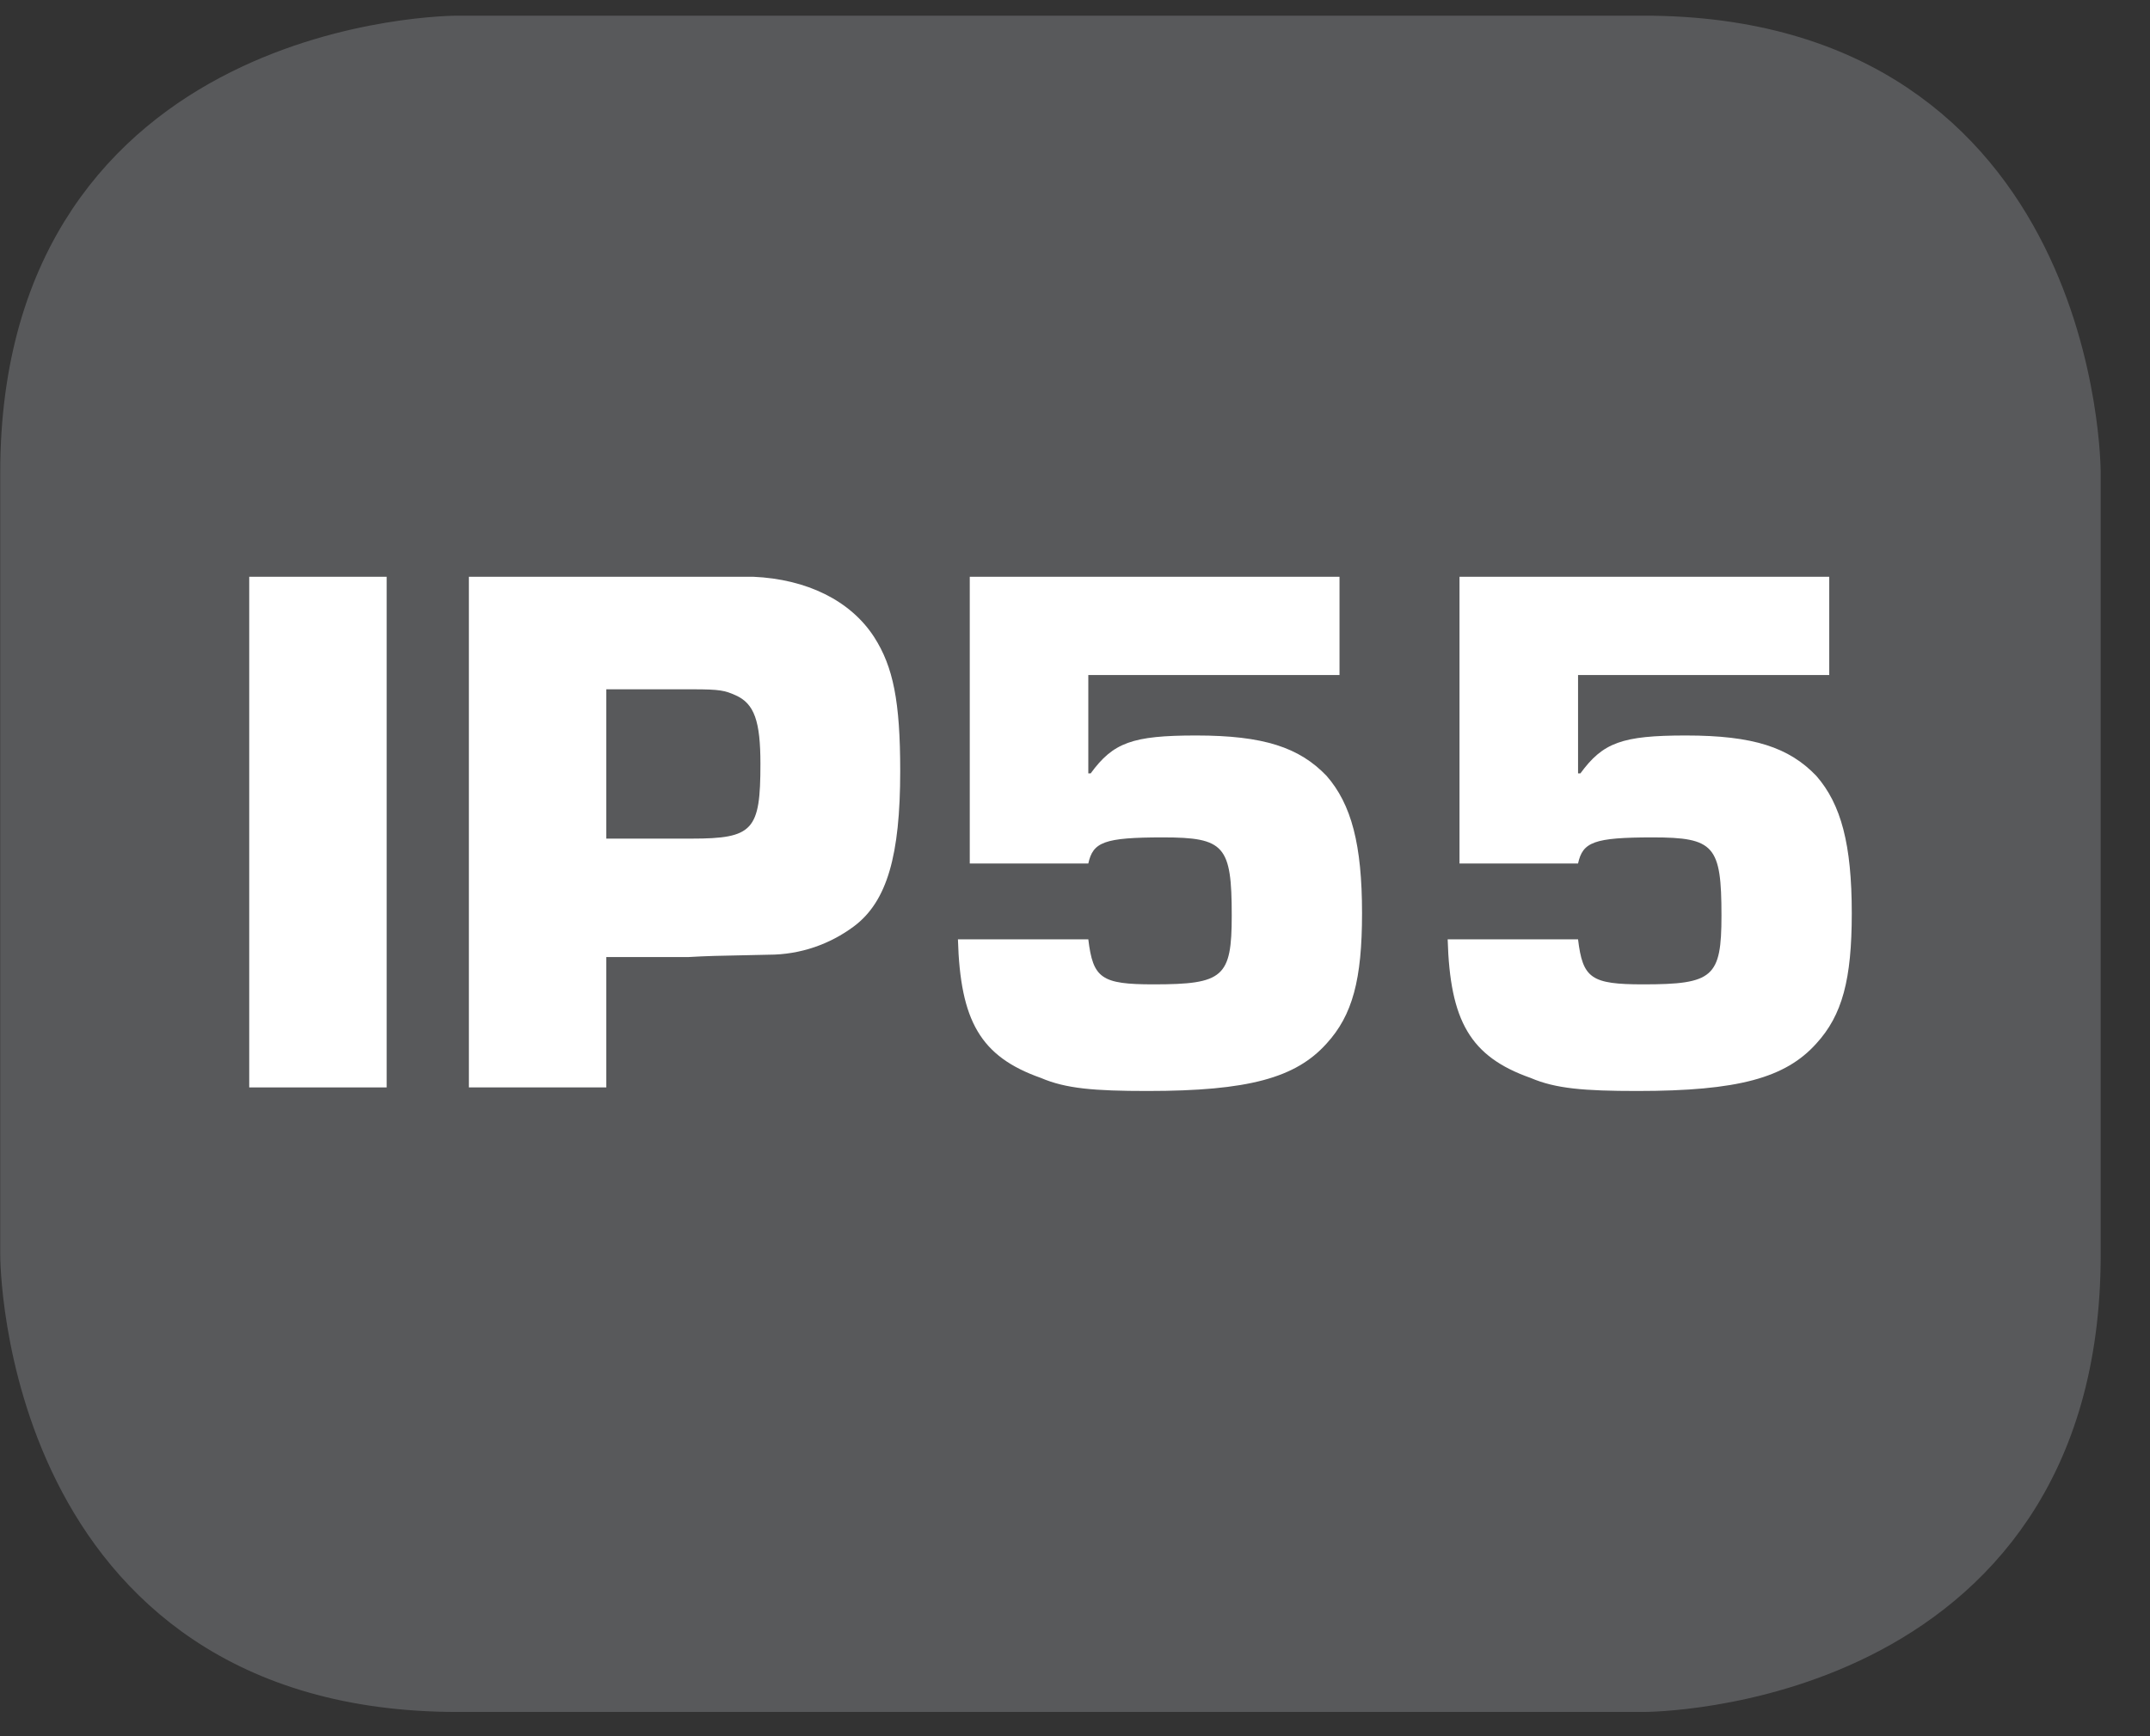
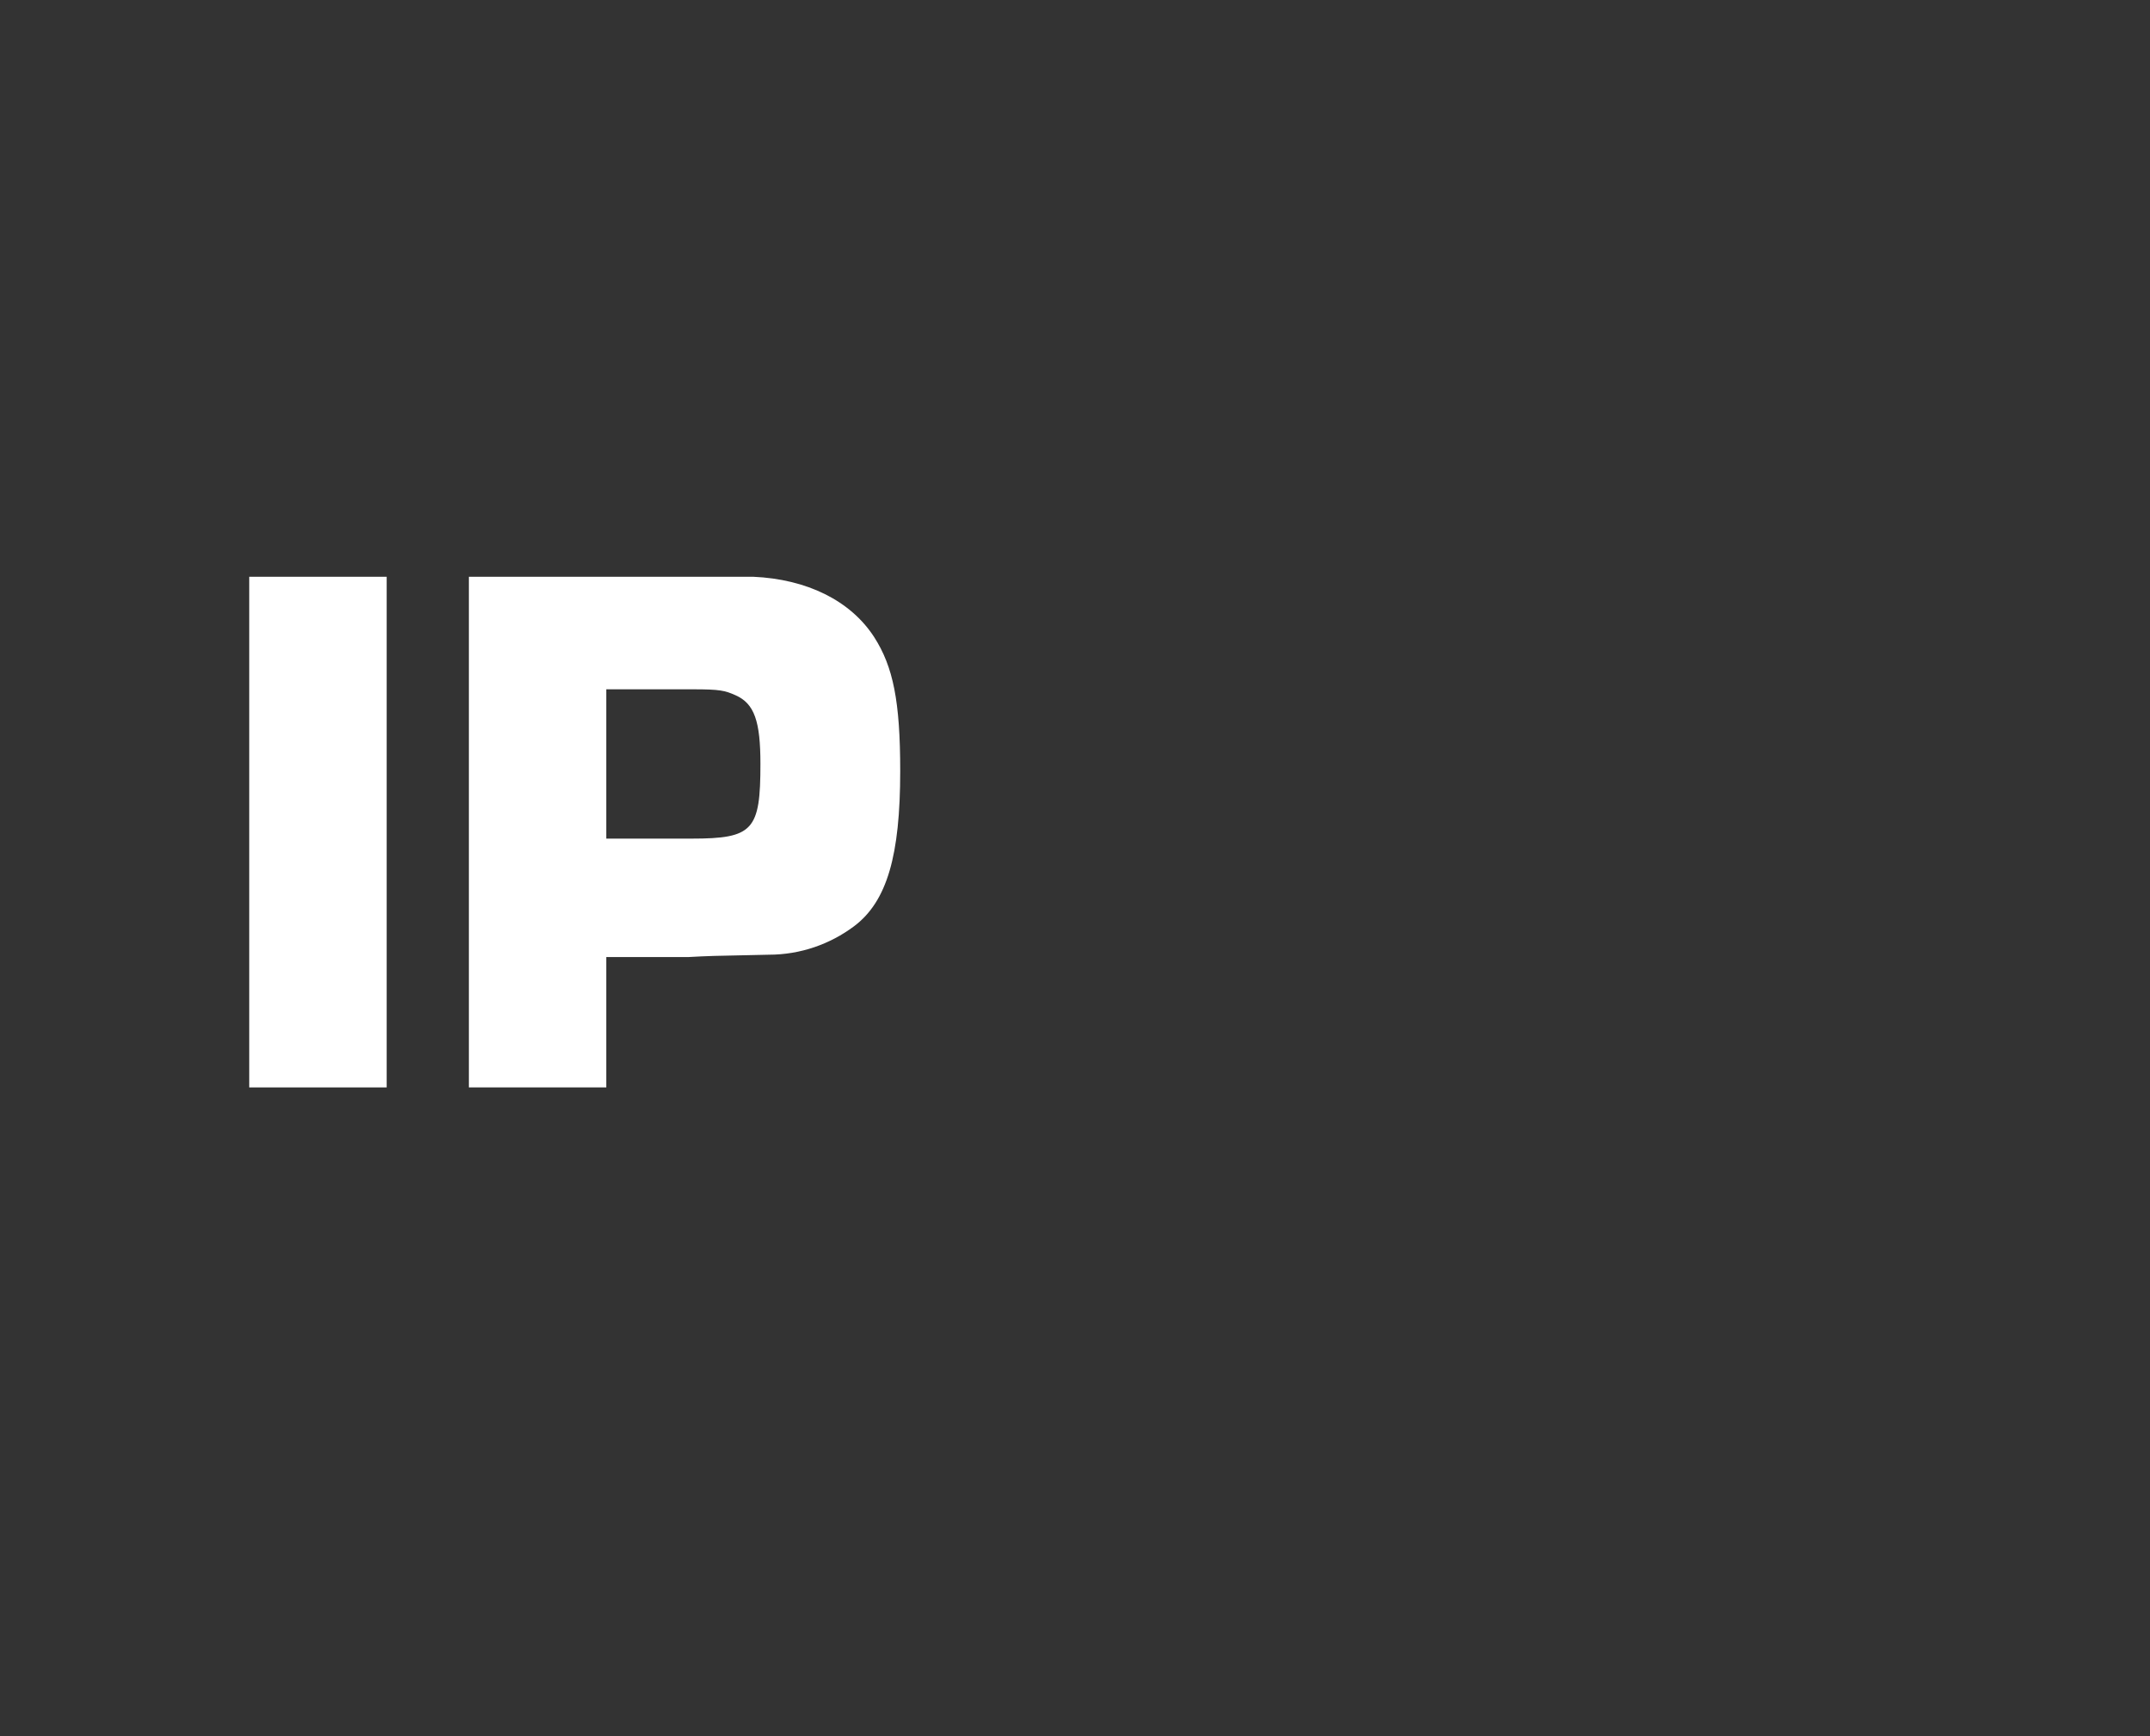
<svg xmlns="http://www.w3.org/2000/svg" xmlns:xlink="http://www.w3.org/1999/xlink" width="28.347pt" height="22.895pt" viewBox="0 0 28.347 22.895" version="1.2">
  <rect x="0" y="0" width="28.347" height="22.895" fill="#333333" stroke="none" />
  <defs>
    <g>
      <symbol overflow="visible" id="glyph0-0">
-         <path style="stroke:none;" d="" />
-       </symbol>
+         </symbol>
      <symbol overflow="visible" id="glyph0-1">
        <path style="stroke:none;" d="M 2.359 -6.734 L 0.547 -6.734 L 0.547 0 L 2.359 0 Z M 2.359 -6.734 " />
      </symbol>
      <symbol overflow="visible" id="glyph0-2">
        <path style="stroke:none;" d="M 0.547 0 L 2.359 0 L 2.359 -1.719 L 3.438 -1.719 C 3.719 -1.734 3.719 -1.734 4.5 -1.75 C 4.922 -1.75 5.312 -1.891 5.625 -2.125 C 6.062 -2.453 6.234 -3.062 6.234 -4.172 C 6.234 -5.094 6.141 -5.547 5.891 -5.938 C 5.578 -6.422 5 -6.703 4.297 -6.734 L 0.547 -6.734 Z M 2.359 -3.281 L 2.359 -5.25 L 3.5 -5.25 C 3.859 -5.25 3.922 -5.234 4.062 -5.172 C 4.312 -5.062 4.391 -4.828 4.391 -4.266 C 4.391 -3.391 4.297 -3.281 3.484 -3.281 Z M 2.359 -3.281 " />
      </symbol>
      <symbol overflow="visible" id="glyph0-3">
-         <path style="stroke:none;" d="M 5.609 -6.734 L 0.734 -6.734 L 0.734 -2.953 L 2.297 -2.953 C 2.359 -3.234 2.5 -3.297 3.281 -3.297 C 4.094 -3.297 4.188 -3.188 4.188 -2.266 C 4.188 -1.453 4.078 -1.359 3.156 -1.359 C 2.469 -1.359 2.359 -1.438 2.297 -1.953 L 0.578 -1.953 C 0.609 -0.875 0.875 -0.406 1.672 -0.125 C 2 0.016 2.375 0.047 3.078 0.047 C 4.406 0.047 5.031 -0.125 5.438 -0.578 C 5.781 -0.953 5.906 -1.422 5.906 -2.297 C 5.906 -3.203 5.766 -3.734 5.438 -4.109 C 5.078 -4.484 4.609 -4.641 3.719 -4.641 C 2.875 -4.641 2.625 -4.547 2.328 -4.141 L 2.297 -4.141 L 2.297 -5.438 L 5.609 -5.438 Z M 5.609 -6.734 " />
-       </symbol>
+         </symbol>
    </g>
    <clipPath id="clip1">
-       <path d="M 0 0.207 L 27.707 0.207 L 27.707 22.586 L 0 22.586 Z M 0 0.207 " />
-     </clipPath>
+       </clipPath>
  </defs>
  <g id="surface1">
    <g clip-path="url(#clip1)" clip-rule="nonzero">
      <path style="fill-rule:nonzero;fill:rgb(34.509%,34.901%,35.686%);fill-opacity:1;stroke-width:1;stroke-linecap:butt;stroke-linejoin:miter;stroke:rgb(34.509%,34.901%,35.686%);stroke-opacity:1;stroke-miterlimit:10;" d="M 0.001 0.001 C 0.001 0.001 -5.669 0.001 -5.669 -5.67 L -5.669 -16.224 C -5.669 -16.224 -5.669 -21.895 0.001 -21.895 L 16.01 -21.895 C 16.01 -21.895 21.677 -21.895 21.677 -16.224 L 21.677 -5.67 C 21.677 -5.67 21.677 0.001 16.01 0.001 Z M 0.001 0.001 " transform="matrix(0.977,0,0,-0.977,6.03,0.696)" />
    </g>
    <g style="fill:rgb(100%,100%,100%);fill-opacity:1;">
      <use xlink:href="#glyph0-1" x="2.739" y="14.34" />
      <use xlink:href="#glyph0-2" x="5.635" y="14.34" />
      <use xlink:href="#glyph0-3" x="12.052" y="14.34" />
      <use xlink:href="#glyph0-3" x="18.509" y="14.34" />
    </g>
  </g>
</svg>